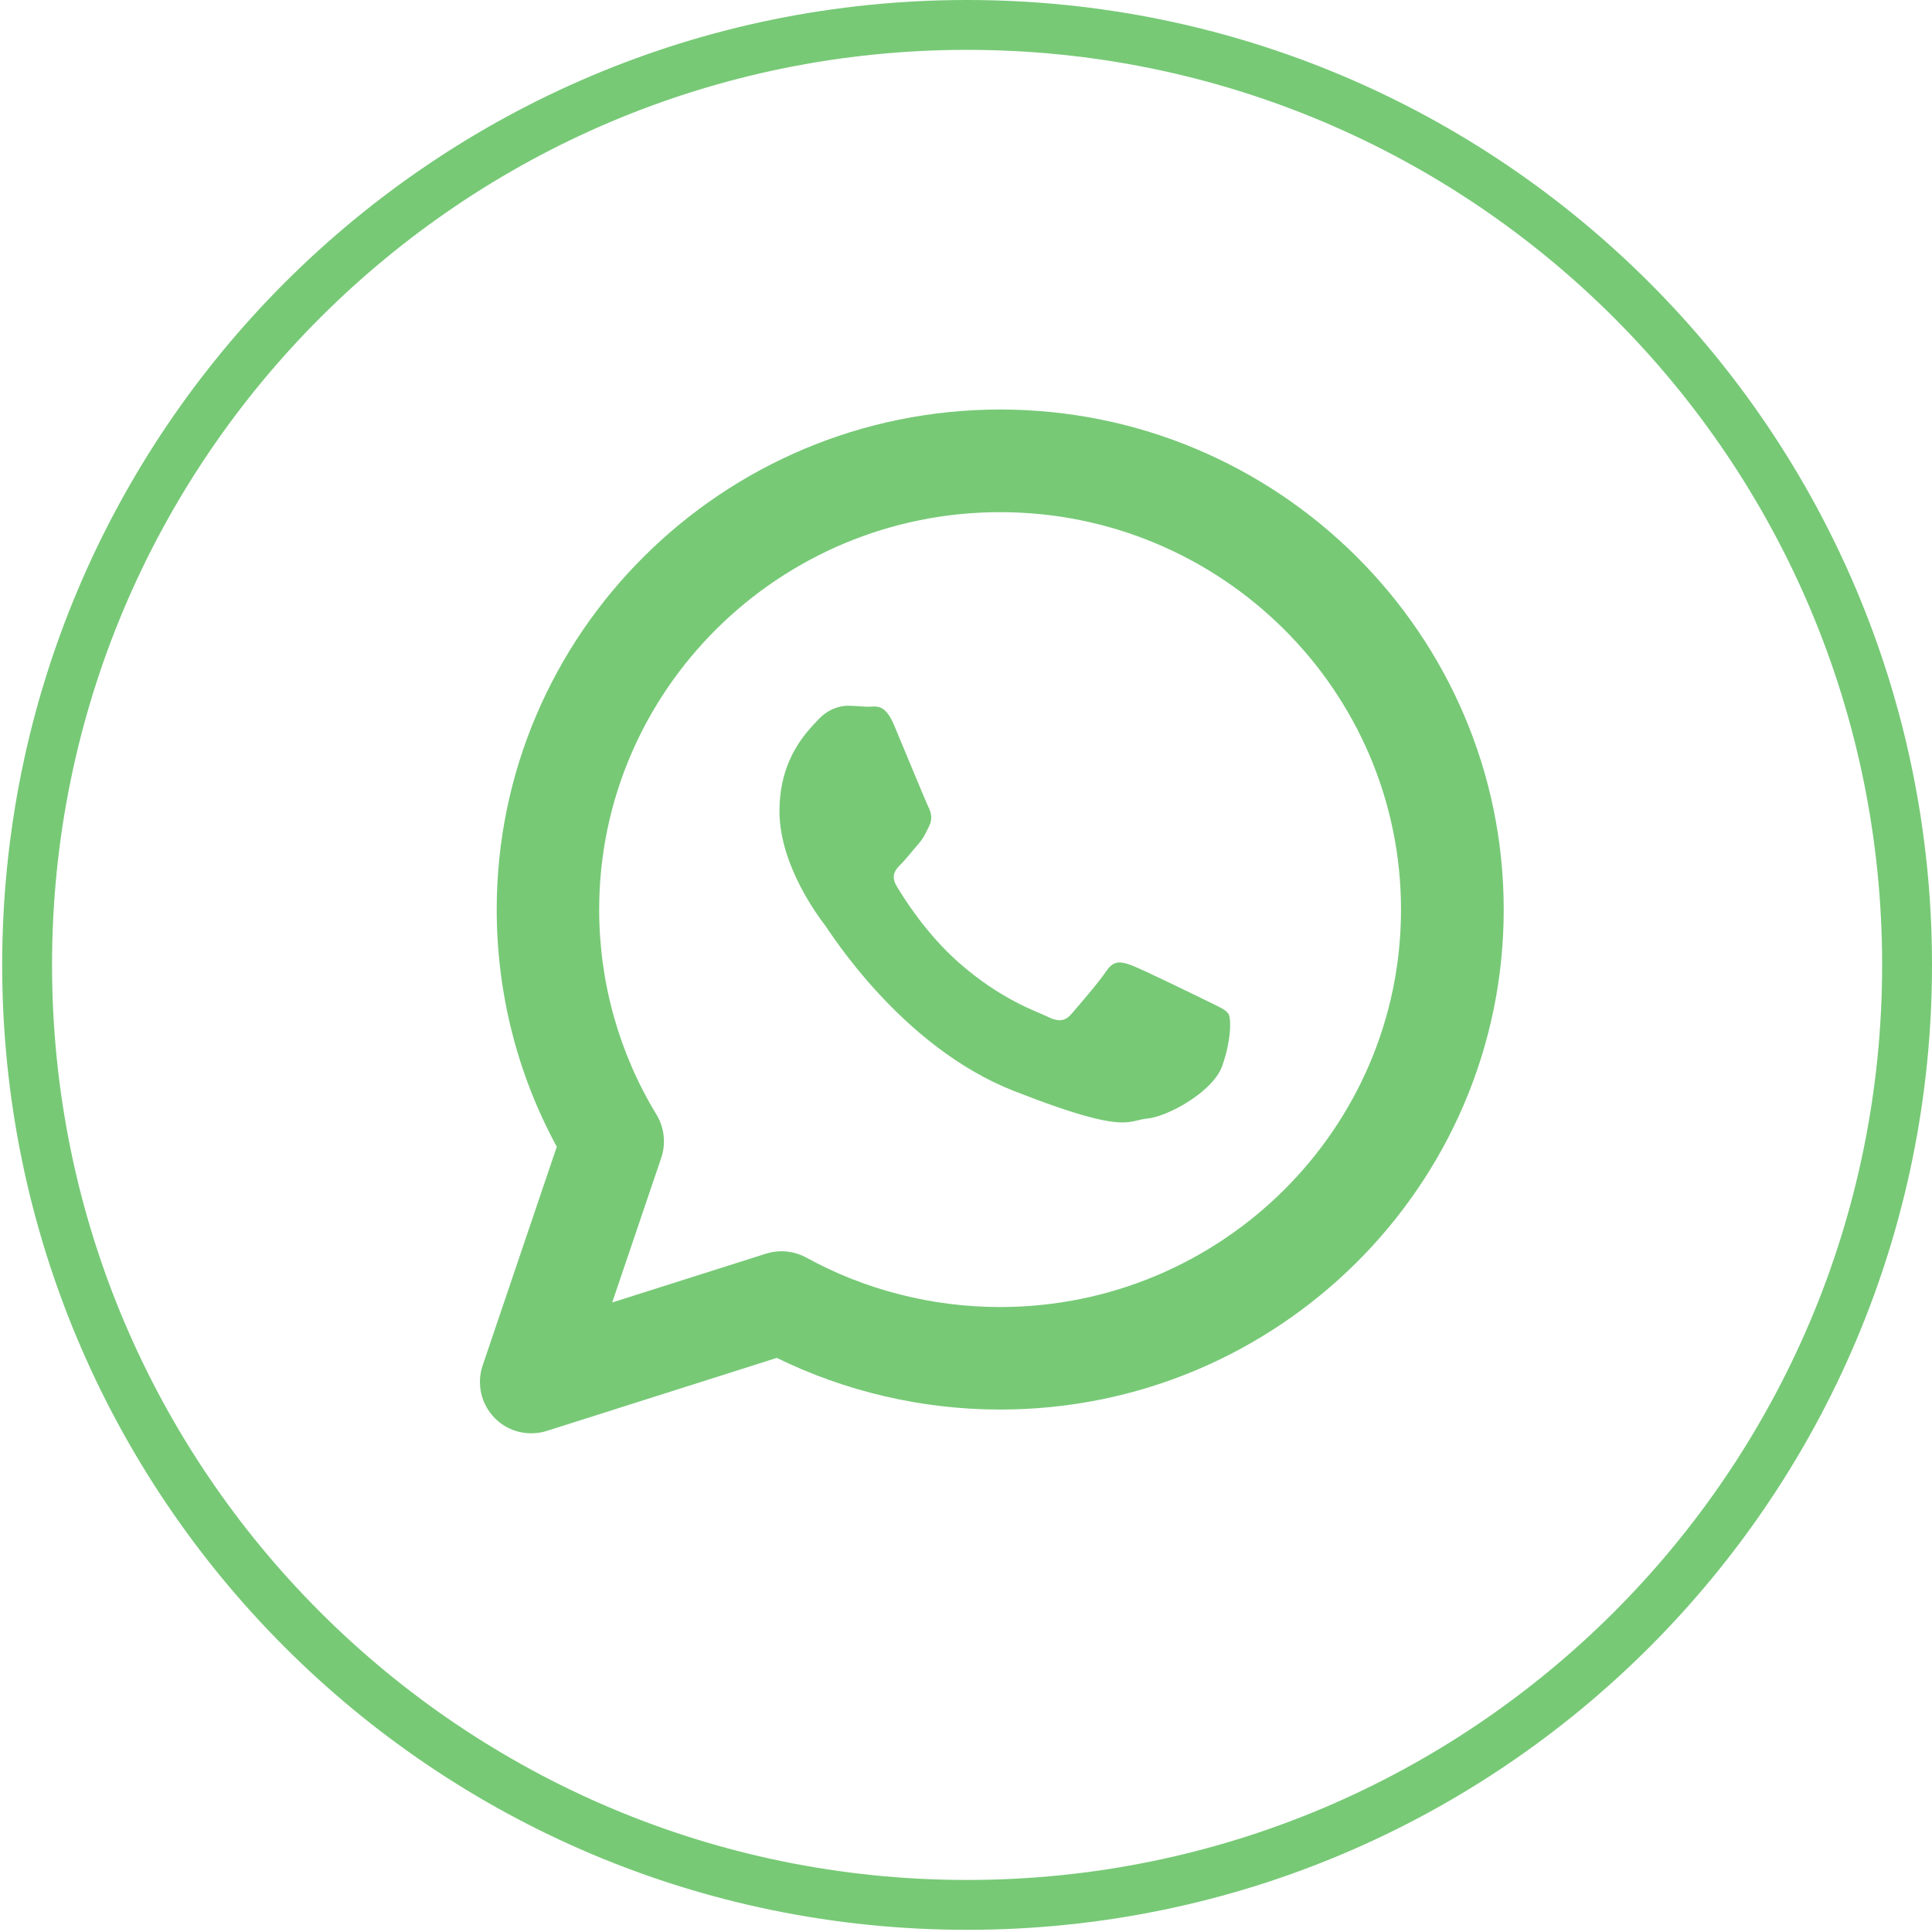
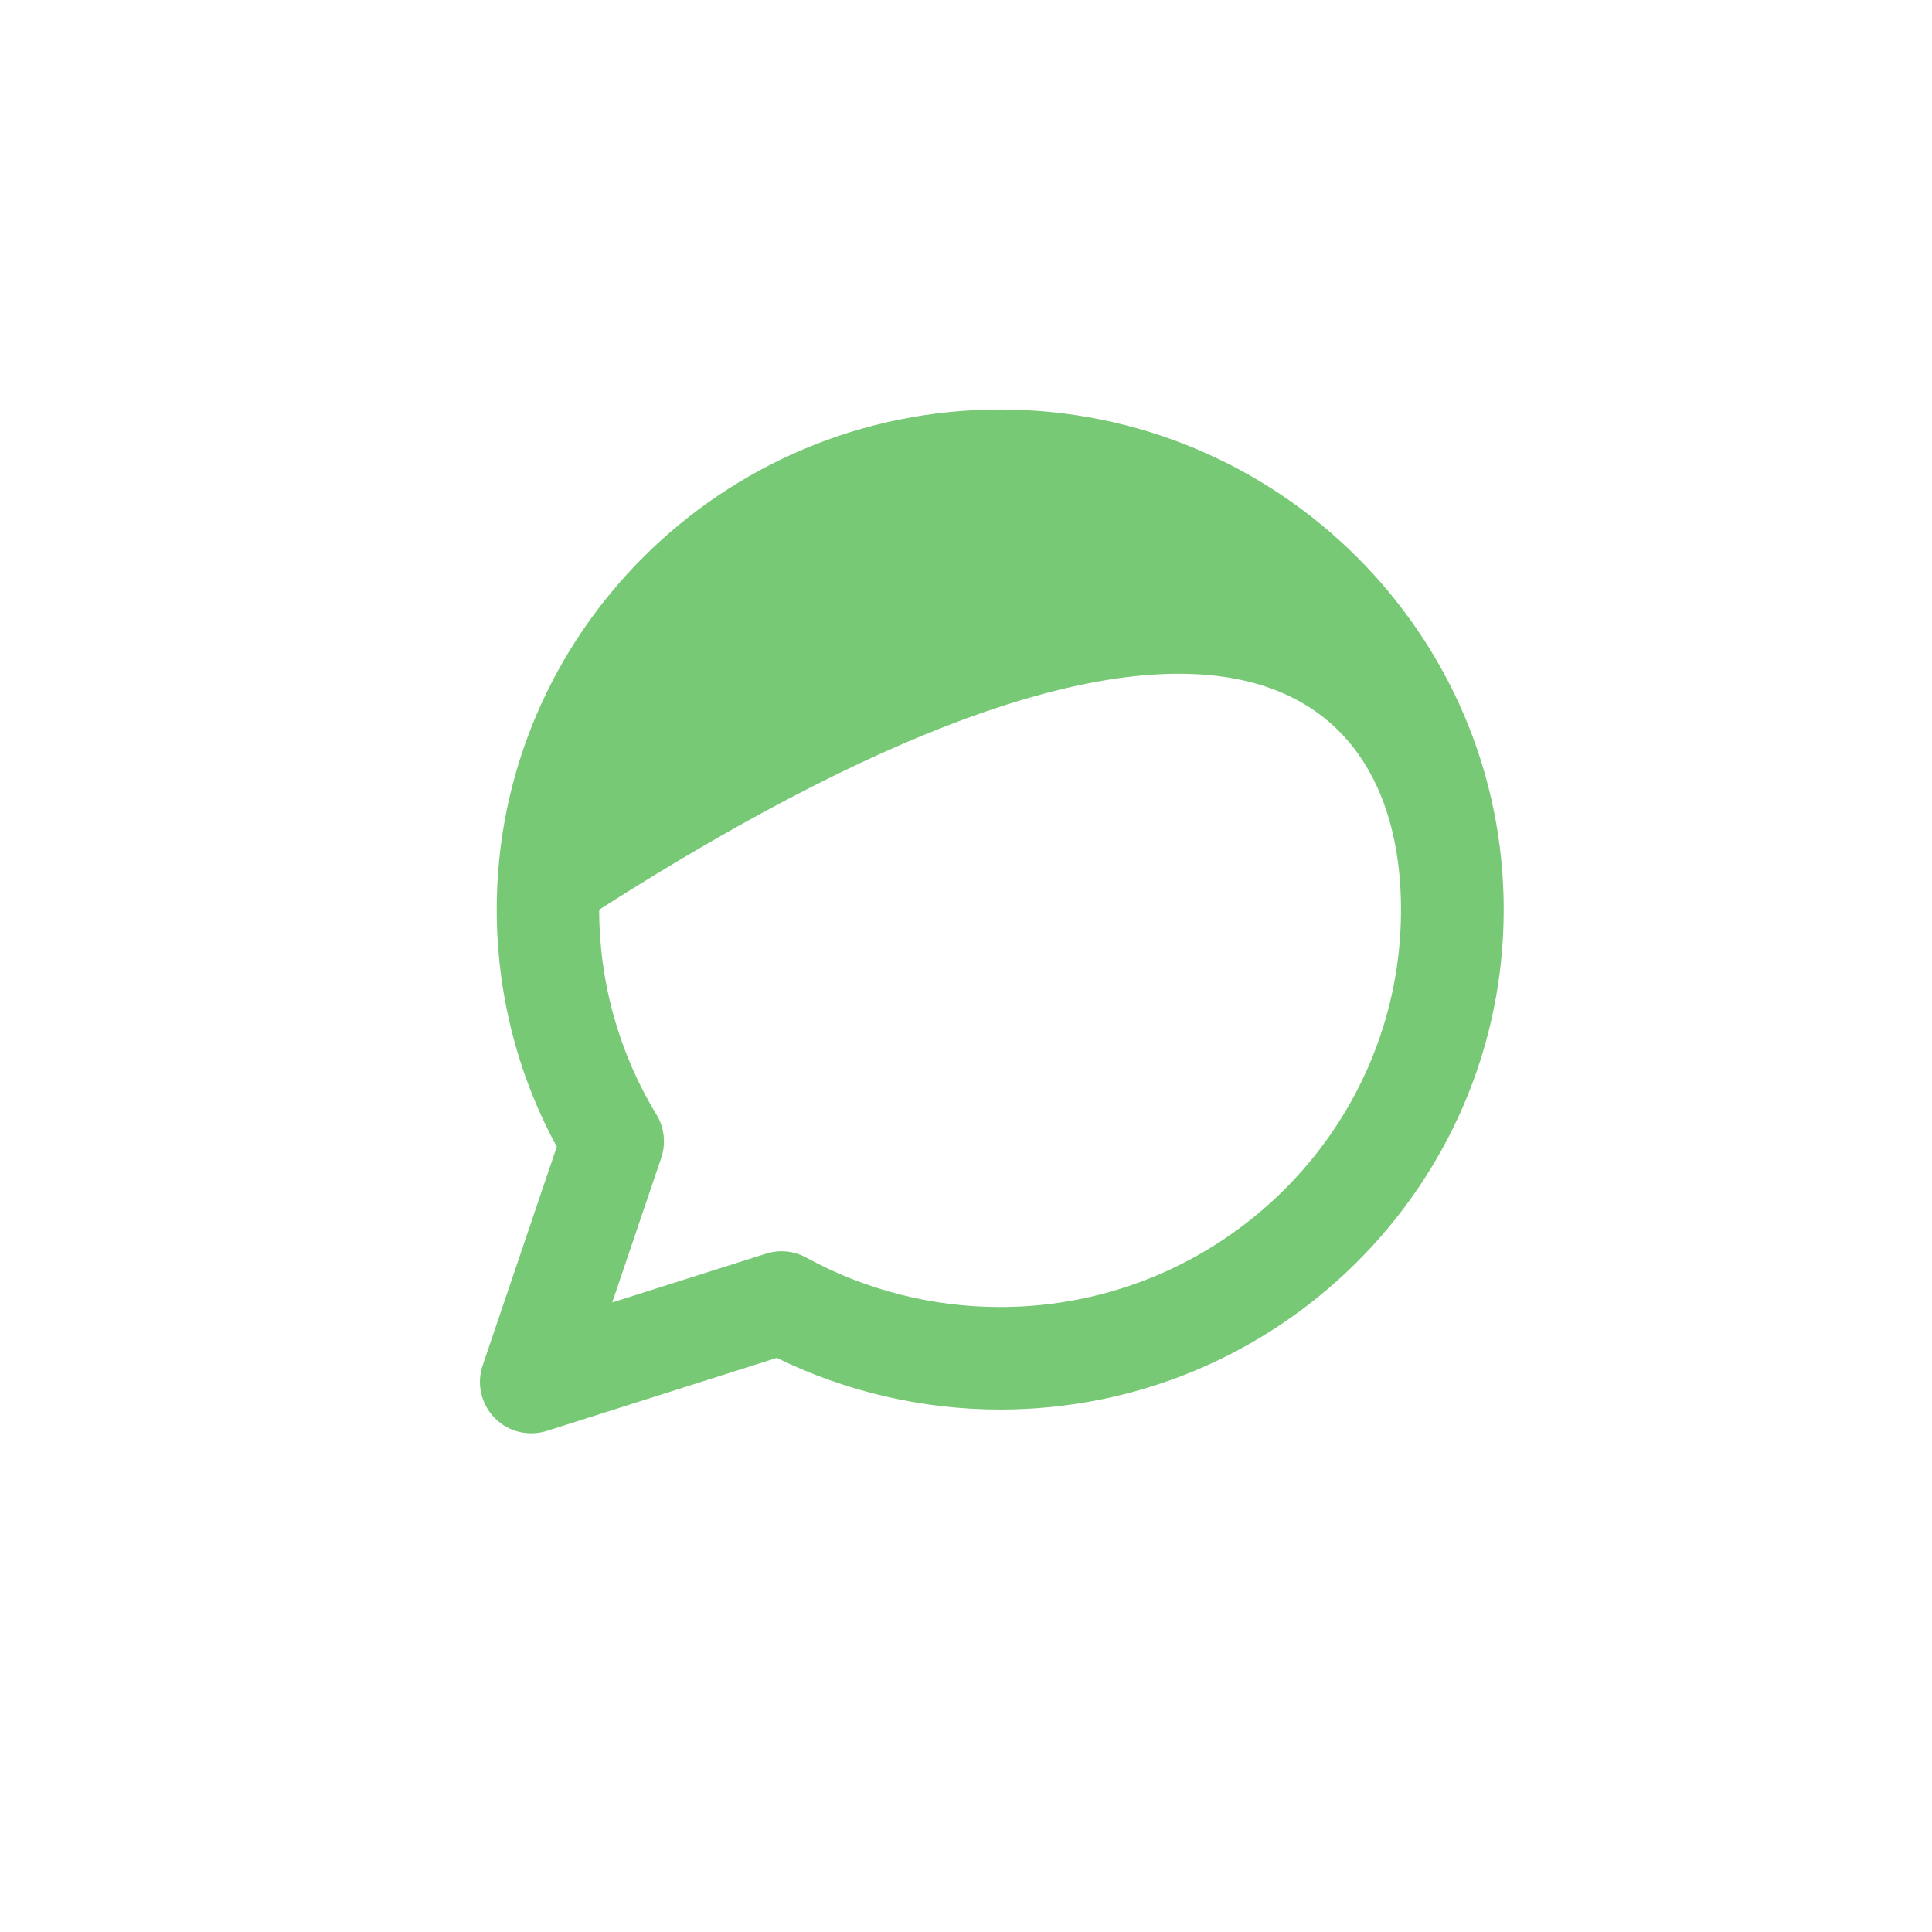
<svg xmlns="http://www.w3.org/2000/svg" width="31" height="31" viewBox="0 0 31 31" fill="none">
-   <path d="M30.6 15.483C30.6 23.812 23.847 30.565 15.517 30.565C7.187 30.565 0.435 23.812 0.435 15.483C0.435 7.153 7.187 0.4 15.517 0.4C23.847 0.4 30.6 7.153 30.6 15.483Z" stroke="#77C976" stroke-width="0.8" />
-   <path d="M19.712 16.269C19.666 16.196 19.549 16.151 19.372 16.063C19.194 15.976 18.318 15.548 18.156 15.489C18.085 15.463 18.023 15.443 17.965 15.443C17.889 15.443 17.822 15.477 17.755 15.577C17.637 15.754 17.295 16.151 17.192 16.269C17.134 16.337 17.074 16.37 17.001 16.37C16.947 16.37 16.884 16.352 16.808 16.313C16.628 16.226 16.056 16.039 15.377 15.439C14.848 14.97 14.491 14.393 14.386 14.216C14.283 14.04 14.376 13.944 14.465 13.857C14.545 13.775 14.642 13.649 14.733 13.546C14.822 13.444 14.851 13.37 14.91 13.253C14.968 13.135 14.94 13.031 14.894 12.943C14.851 12.855 14.495 11.987 14.345 11.633C14.235 11.37 14.124 11.336 14.032 11.336C14 11.336 13.971 11.34 13.944 11.34C13.842 11.34 13.725 11.324 13.604 11.324C13.486 11.324 13.294 11.369 13.13 11.546C12.968 11.722 12.507 12.149 12.507 13.017C12.507 13.886 13.144 14.724 13.235 14.842C13.323 14.96 14.465 16.8 16.273 17.507C17.321 17.917 17.762 18.01 18.01 18.01C18.191 18.01 18.27 17.961 18.408 17.948C18.733 17.919 19.46 17.52 19.609 17.109C19.757 16.697 19.757 16.342 19.712 16.269Z" fill="#77C976" />
-   <path d="M16.048 6.571C11.594 6.571 7.97 10.17 7.97 14.595C7.97 15.929 8.301 17.237 8.934 18.4L7.744 21.911C7.645 22.205 7.719 22.529 7.936 22.751C8.093 22.913 8.306 22.998 8.524 22.998C8.607 22.998 8.691 22.986 8.773 22.96L12.464 21.788C13.572 22.331 14.803 22.617 16.048 22.617C20.503 22.617 24.128 19.019 24.128 14.595C24.128 10.17 20.503 6.571 16.048 6.571ZM16.047 20.972C14.957 20.972 13.881 20.698 12.936 20.178C12.814 20.112 12.678 20.077 12.54 20.077C12.457 20.077 12.373 20.09 12.29 20.116L9.823 20.899L10.61 18.578C10.688 18.347 10.66 18.093 10.534 17.885C9.932 16.897 9.614 15.759 9.614 14.596C9.614 11.079 12.5 8.218 16.047 8.218C19.594 8.218 22.48 11.079 22.48 14.596C22.48 18.111 19.595 20.972 16.047 20.972Z" fill="#77C976" />
+   <path d="M16.048 6.571C11.594 6.571 7.97 10.17 7.97 14.595C7.97 15.929 8.301 17.237 8.934 18.4L7.744 21.911C7.645 22.205 7.719 22.529 7.936 22.751C8.093 22.913 8.306 22.998 8.524 22.998C8.607 22.998 8.691 22.986 8.773 22.96L12.464 21.788C13.572 22.331 14.803 22.617 16.048 22.617C20.503 22.617 24.128 19.019 24.128 14.595C24.128 10.17 20.503 6.571 16.048 6.571ZM16.047 20.972C14.957 20.972 13.881 20.698 12.936 20.178C12.814 20.112 12.678 20.077 12.54 20.077C12.457 20.077 12.373 20.09 12.29 20.116L9.823 20.899L10.61 18.578C10.688 18.347 10.66 18.093 10.534 17.885C9.932 16.897 9.614 15.759 9.614 14.596C19.594 8.218 22.48 11.079 22.48 14.596C22.48 18.111 19.595 20.972 16.047 20.972Z" fill="#77C976" />
</svg>